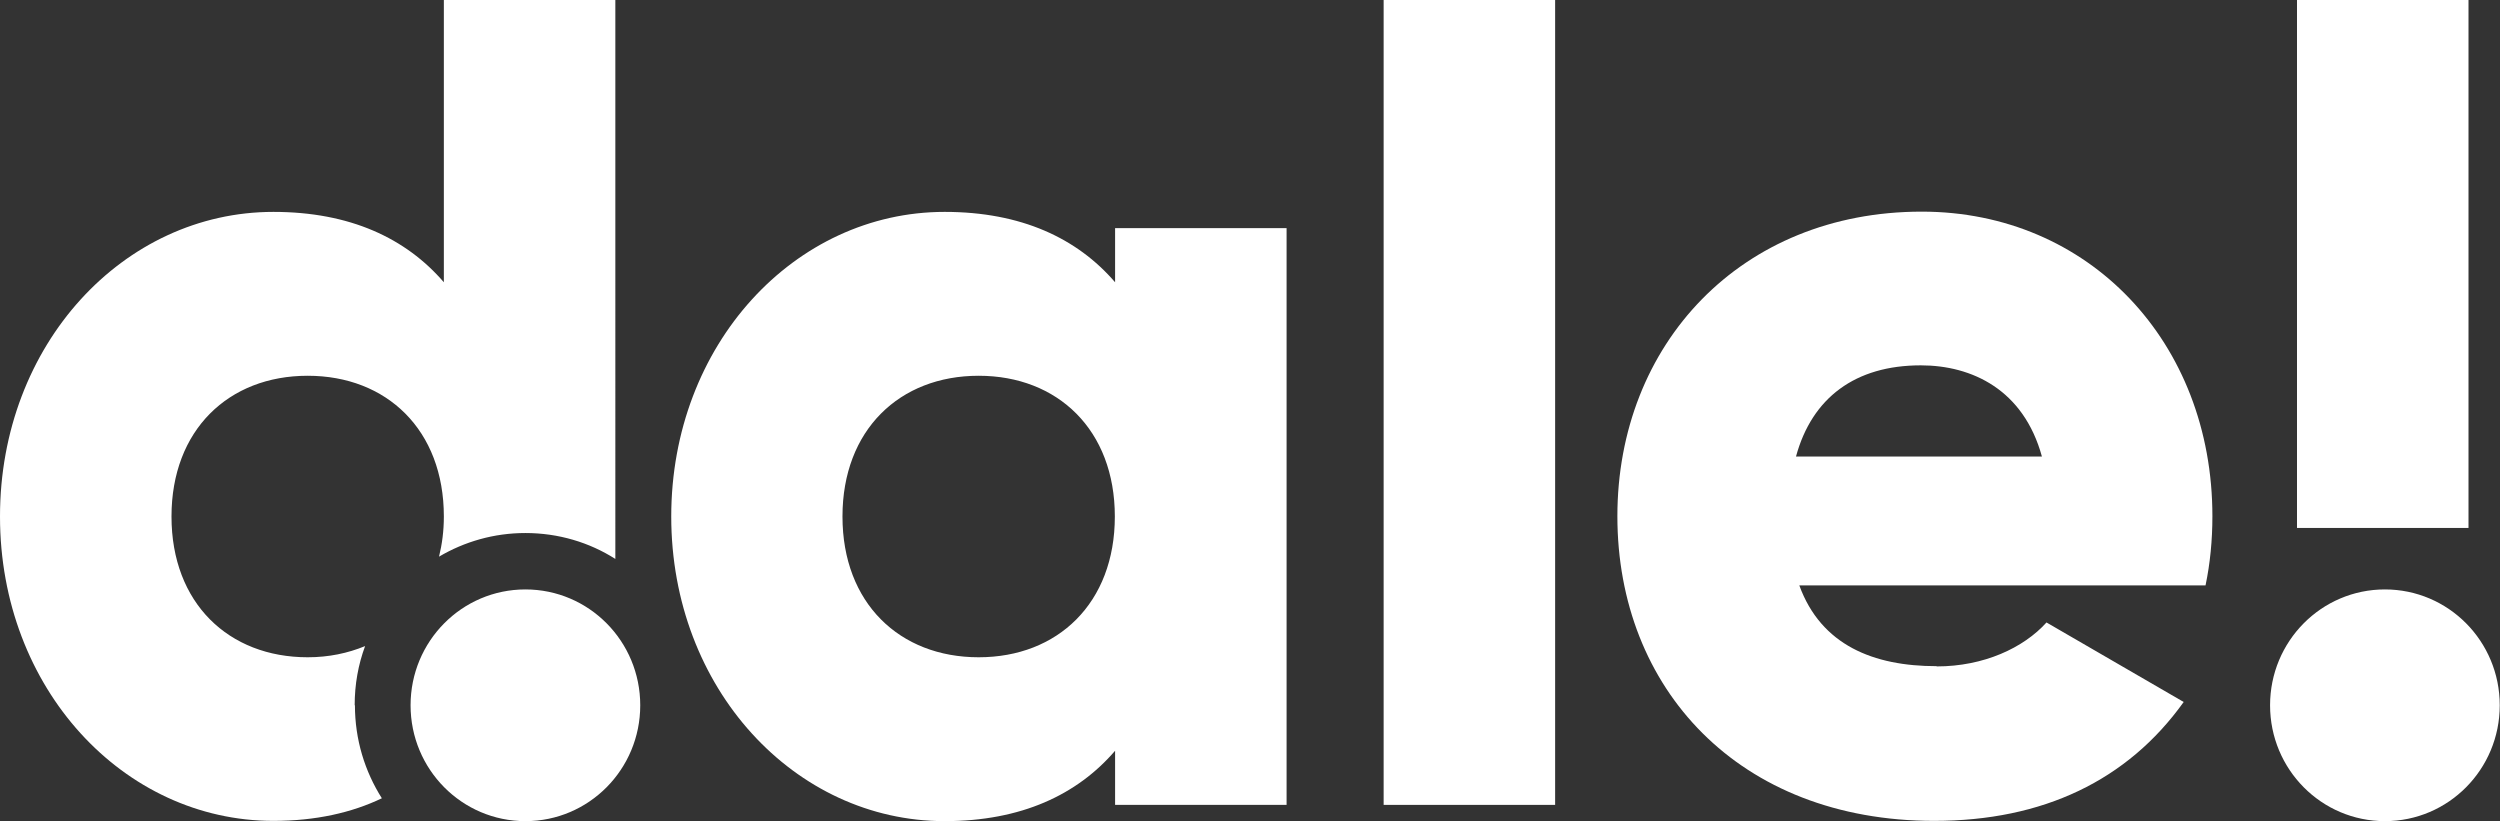
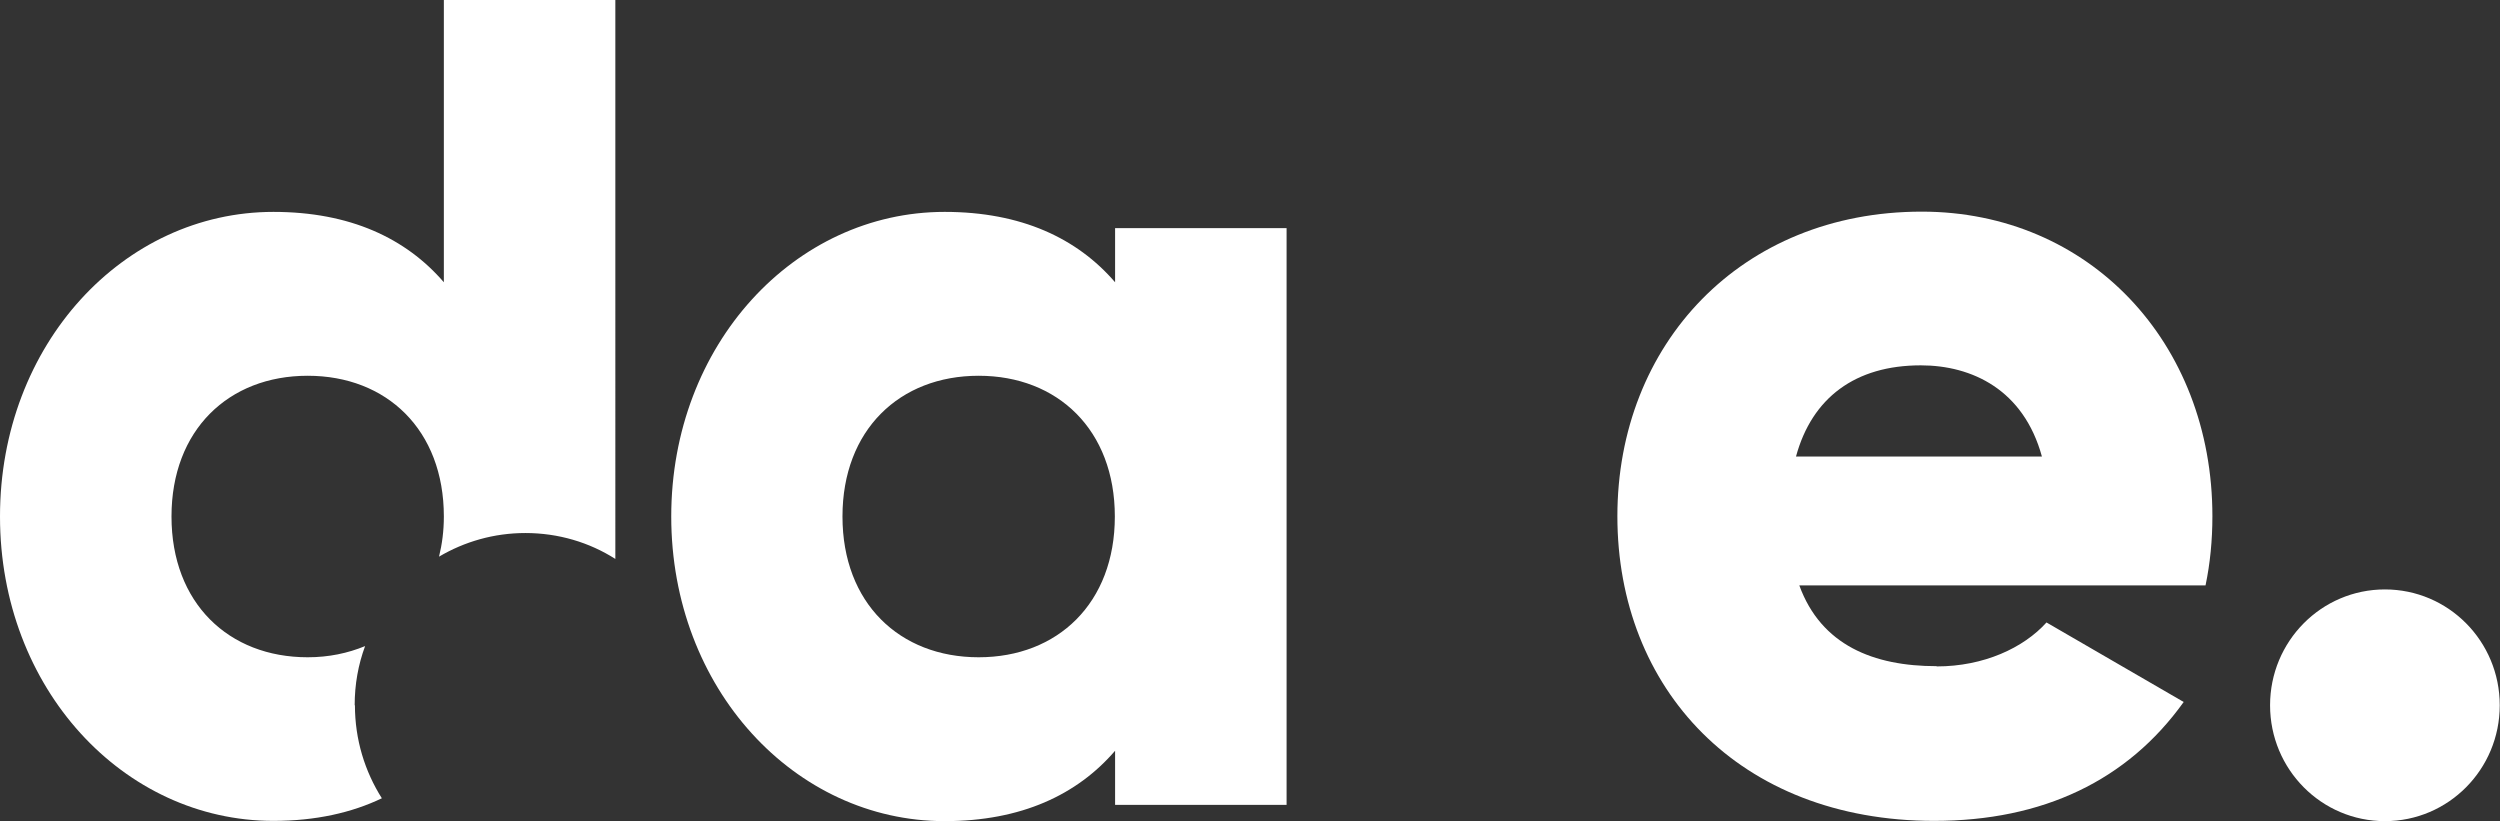
<svg xmlns="http://www.w3.org/2000/svg" id="Capa_1" viewBox="0 0 98.4 32.32">
  <rect x="0" y="0" width="98.4" height="32.32" fill="#333333" stroke="none" />
  <defs>
    <style> .cls-1 { fill: #FFFFFF; } .cls-2 { fill: #FFFFFF; } .cls-3 { fill: #FFFFFF; } .cls-4 { fill: #FFFFFF; } </style>
  </defs>
  <path class="cls-1" d="M43.88,20.33c0-3.41-2.25-5.54-5.36-5.54s-5.36,2.13-5.36,5.54,2.25,5.54,5.36,5.54,5.36-2.13,5.36-5.54M50.64,8.98v22.7h-6.75v-2.13c-1.49,1.73-3.69,2.77-6.71,2.77-5.9,0-10.76-5.22-10.76-11.99s4.86-11.99,10.76-11.99c3.02,0,5.22,1.04,6.71,2.77v-2.13h6.75Z" />
-   <path class="cls-3" d="M16.16,27.76c0-2.52,2.02-4.56,4.52-4.56s4.52,2.04,4.52,4.56-2.02,4.56-4.52,4.56-4.52-2.04-4.52-4.56" />
  <path class="cls-2" d="M89.35,27.76c0-2.52,2.02-4.56,4.52-4.56s4.52,2.04,4.52,4.56-2.02,4.56-4.52,4.56-4.52-2.04-4.52-4.56" />
-   <rect class="cls-1" x="54.46" width="6.75" height="31.68" />
-   <rect class="cls-4" x="90.41" width="6.75" height="20.78" />
  <g>
    <path class="cls-1" d="M80.37,17.97c-.72-2.63-2.75-3.59-4.77-3.59-2.57,0-4.28,1.27-4.91,3.59h9.68ZM76.23,26.23c1.85,0,3.42-.73,4.32-1.73l5.4,3.13c-2.21,3.09-5.54,4.68-9.82,4.68-7.7,0-12.47-5.22-12.47-11.99s4.86-11.99,11.98-11.99c6.57,0,11.44,5.13,11.44,11.99,0,.95-.09,1.86-.27,2.72h-15.99c.86,2.36,2.93,3.18,5.4,3.18" />
    <path class="cls-1" d="M13.96,27.76c0-.82.14-1.6.41-2.33-.68.28-1.43.44-2.26.44-3.11,0-5.36-2.13-5.36-5.54s2.25-5.54,5.36-5.54,5.36,2.13,5.36,5.54c0,.57-.07,1.09-.19,1.58,1-.59,2.16-.93,3.4-.93,1.3,0,2.52.37,3.54,1.02V0h-6.75v11.11c-1.49-1.73-3.69-2.77-6.71-2.77C4.86,8.34,0,13.56,0,20.33s4.86,11.98,10.76,11.98c1.66,0,3.08-.32,4.27-.89-.67-1.06-1.06-2.31-1.06-3.66" />
  </g>
</svg>